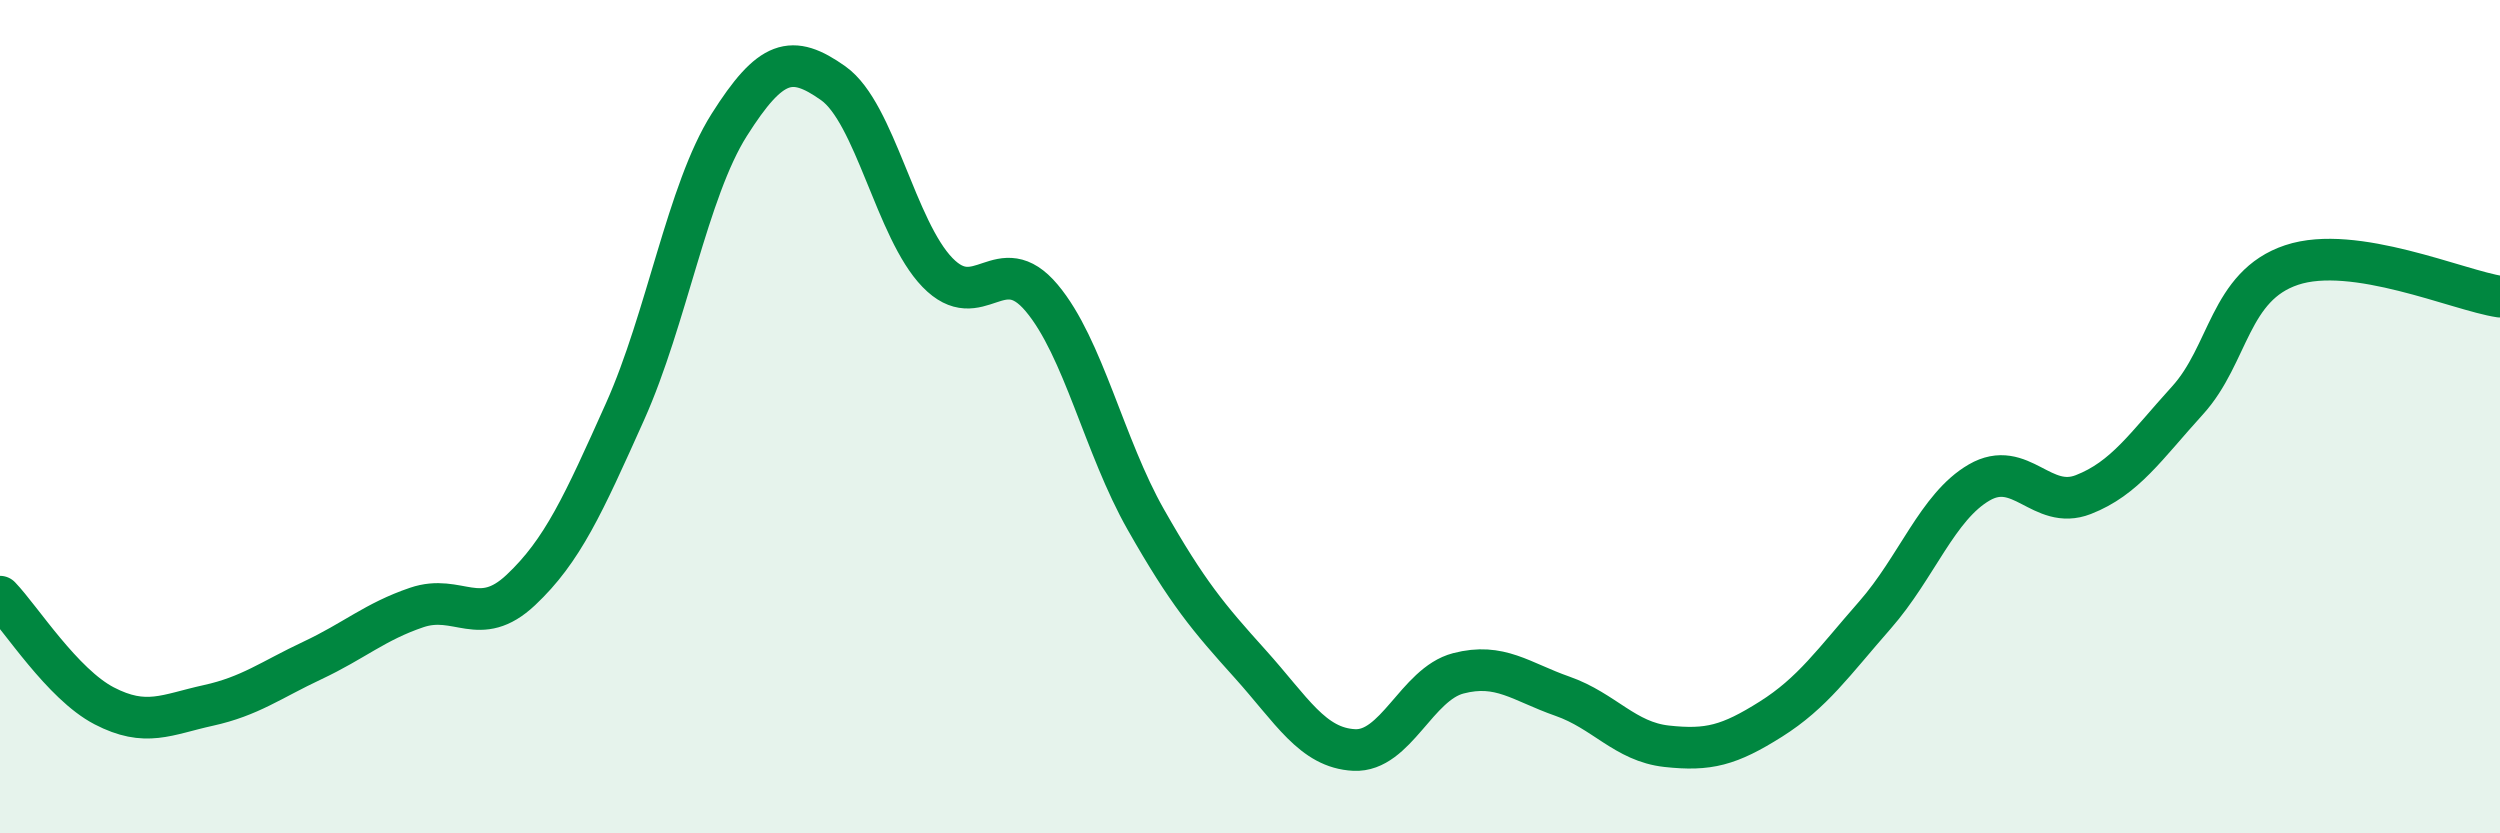
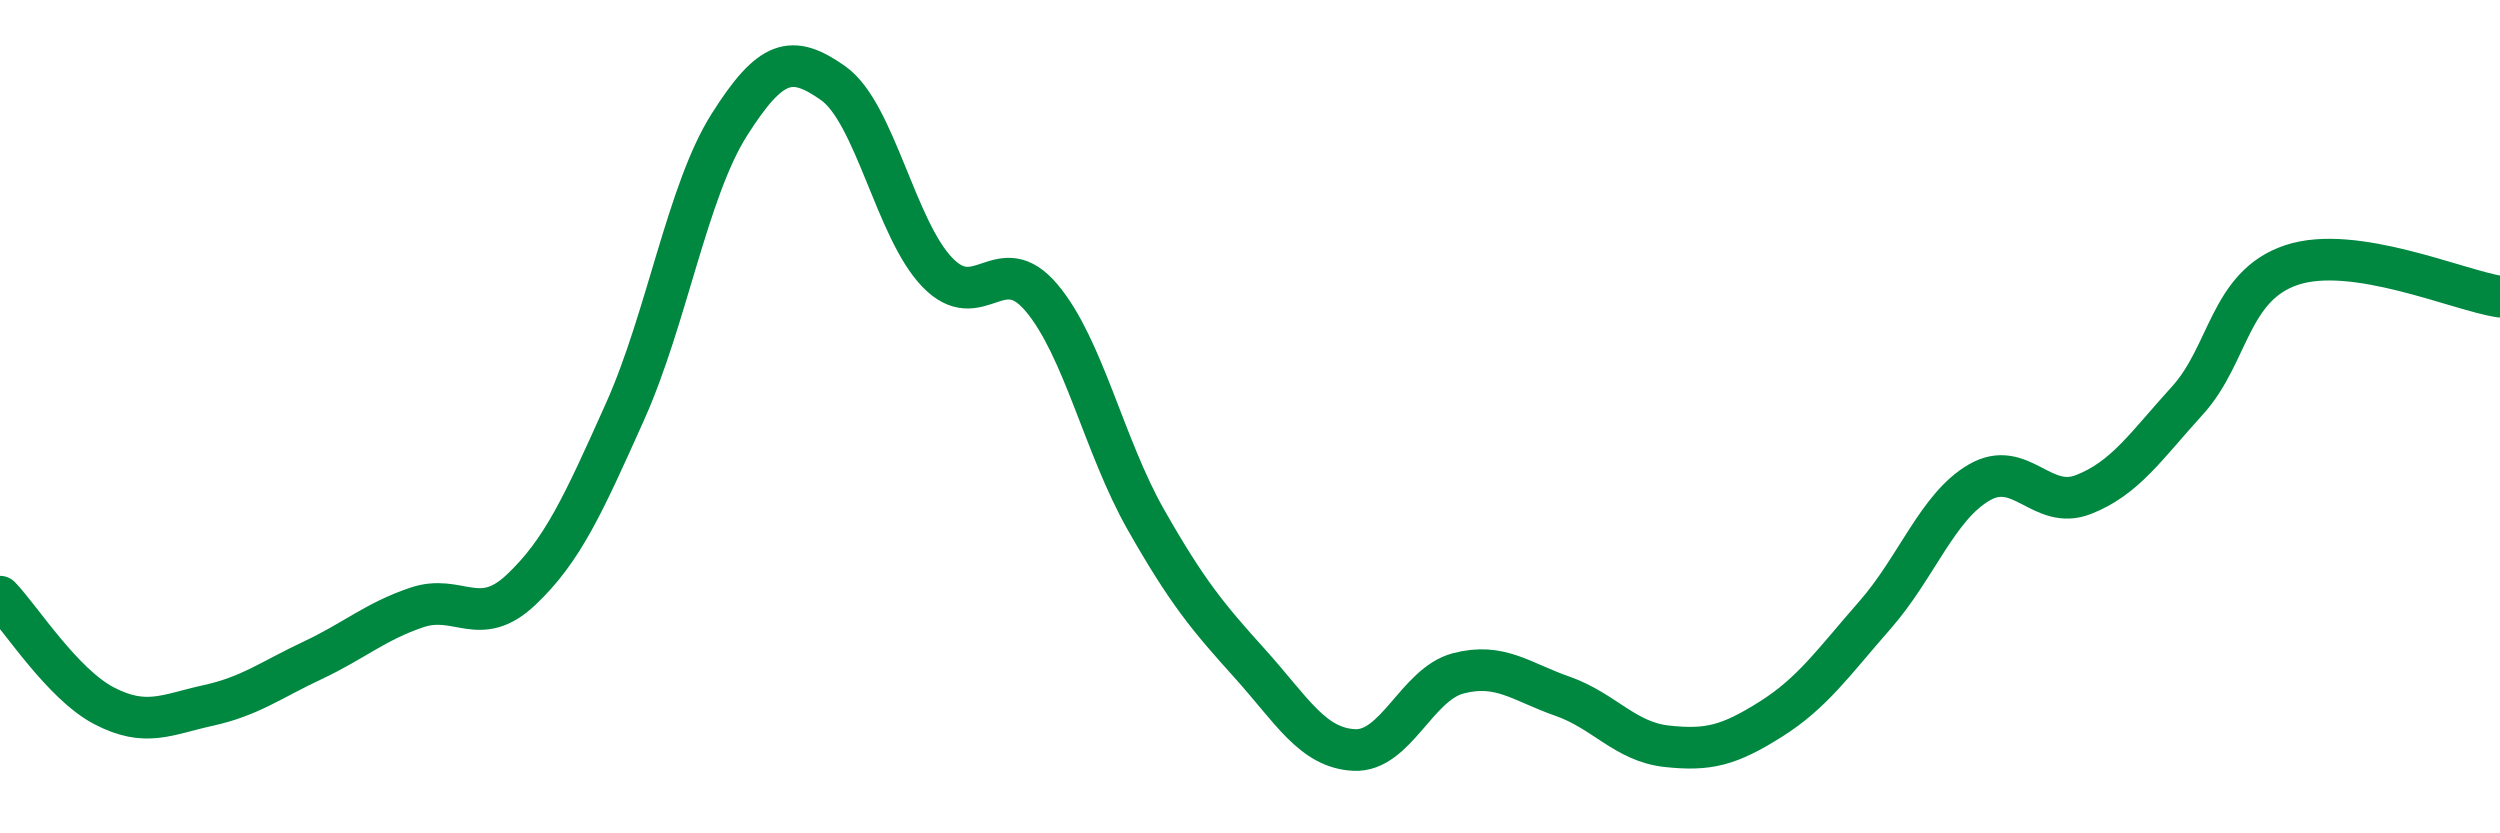
<svg xmlns="http://www.w3.org/2000/svg" width="60" height="20" viewBox="0 0 60 20">
-   <path d="M 0,14.32 C 0.5,14.84 1.5,16.42 2.5,16.94 C 3.5,17.46 4,17.15 5,16.93 C 6,16.71 6.5,16.32 7.5,15.85 C 8.5,15.38 9,14.92 10,14.58 C 11,14.24 11.5,15.1 12.5,14.16 C 13.5,13.22 14,12.11 15,9.88 C 16,7.65 16.5,4.58 17.5,3 C 18.5,1.42 19,1.29 20,2 C 21,2.71 21.5,5.51 22.5,6.54 C 23.5,7.57 24,5.96 25,7.15 C 26,8.34 26.5,10.71 27.5,12.47 C 28.5,14.23 29,14.82 30,15.93 C 31,17.04 31.5,17.95 32.5,18 C 33.5,18.05 34,16.42 35,16.16 C 36,15.9 36.5,16.36 37.5,16.71 C 38.5,17.06 39,17.8 40,17.91 C 41,18.02 41.5,17.89 42.5,17.26 C 43.5,16.63 44,15.9 45,14.76 C 46,13.62 46.5,12.16 47.5,11.58 C 48.5,11 49,12.26 50,11.87 C 51,11.48 51.5,10.71 52.5,9.61 C 53.5,8.51 53.5,6.86 55,6.36 C 56.5,5.86 59,6.97 60,7.12L60 20L0 20Z" fill="#008740" opacity="0.1" stroke-linecap="round" stroke-linejoin="round" />
  <path d="M 0,14.32 C 0.5,14.84 1.5,16.42 2.5,16.94 C 3.5,17.46 4,17.15 5,16.93 C 6,16.71 6.5,16.32 7.5,15.85 C 8.5,15.38 9,14.92 10,14.58 C 11,14.24 11.5,15.1 12.5,14.16 C 13.5,13.22 14,12.11 15,9.88 C 16,7.65 16.5,4.58 17.5,3 C 18.5,1.42 19,1.29 20,2 C 21,2.71 21.5,5.51 22.5,6.54 C 23.5,7.57 24,5.96 25,7.15 C 26,8.34 26.5,10.71 27.5,12.47 C 28.5,14.23 29,14.82 30,15.93 C 31,17.04 31.5,17.95 32.5,18 C 33.5,18.05 34,16.42 35,16.16 C 36,15.9 36.5,16.36 37.5,16.71 C 38.5,17.06 39,17.8 40,17.91 C 41,18.02 41.5,17.89 42.5,17.26 C 43.5,16.63 44,15.9 45,14.76 C 46,13.62 46.5,12.16 47.5,11.58 C 48.5,11 49,12.26 50,11.87 C 51,11.48 51.5,10.71 52.5,9.61 C 53.5,8.51 53.5,6.86 55,6.36 C 56.5,5.86 59,6.97 60,7.12" stroke="#008740" stroke-width="1" fill="none" stroke-linecap="round" stroke-linejoin="round" />
</svg>